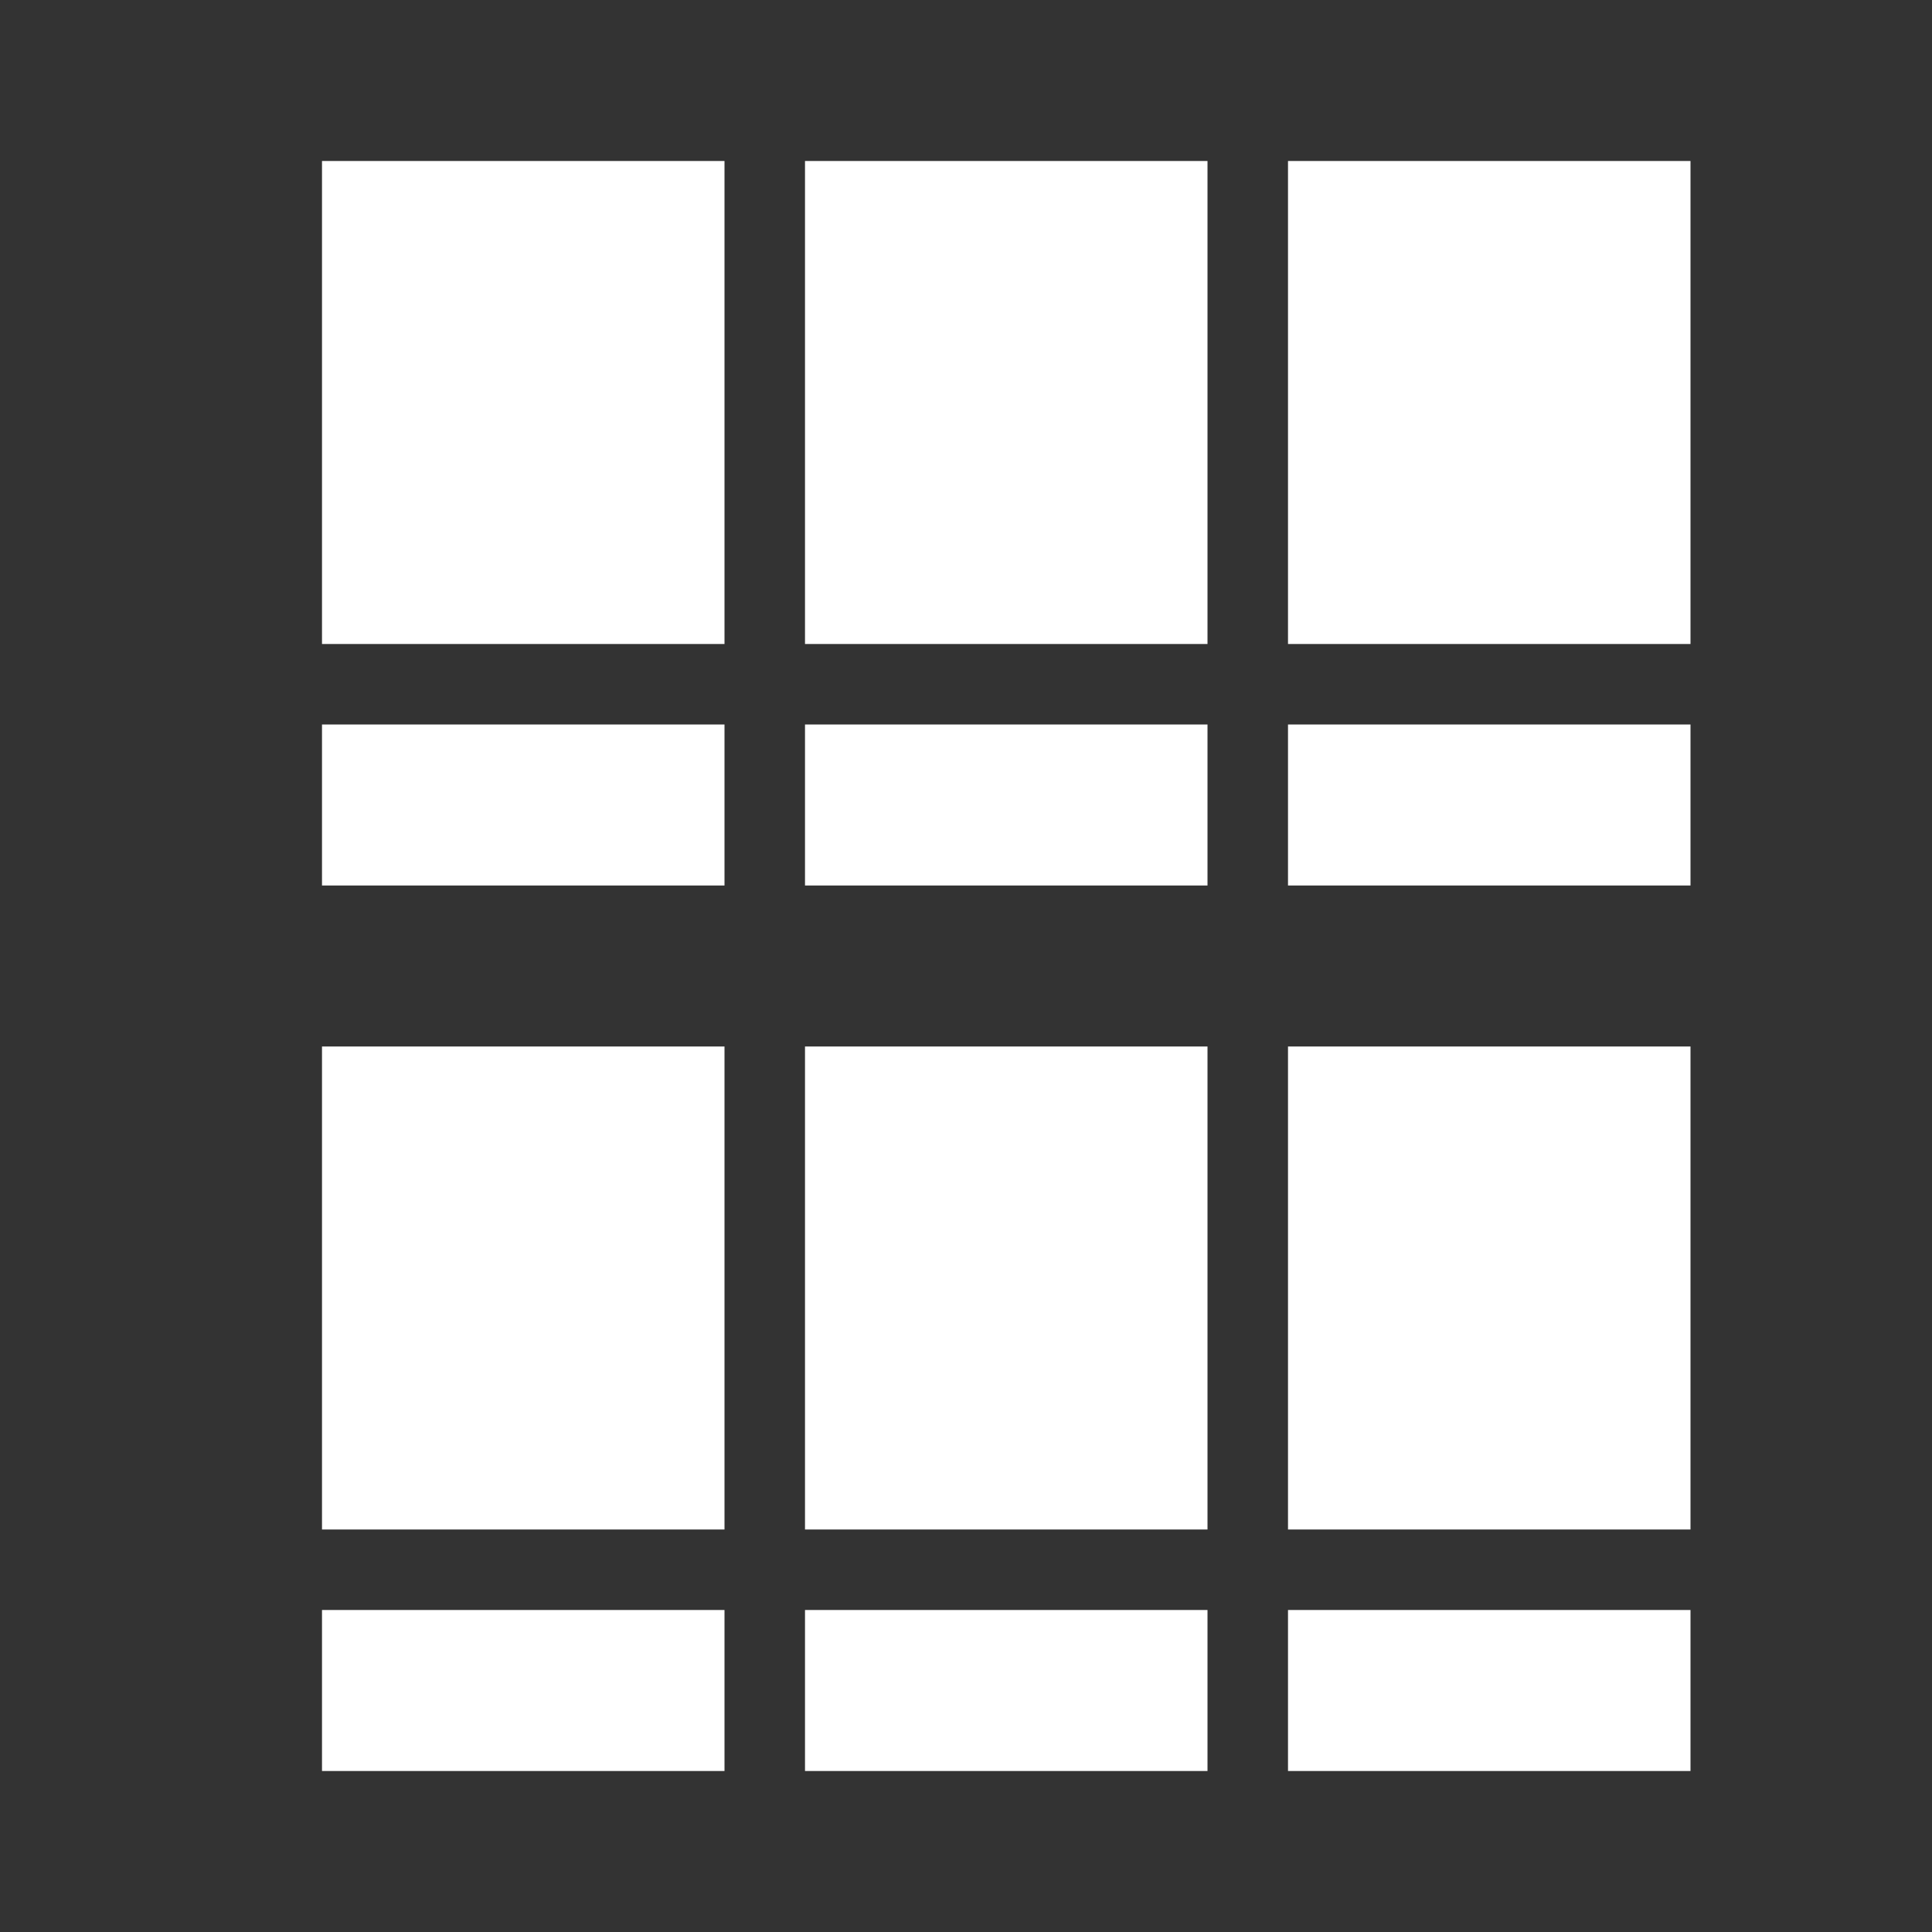
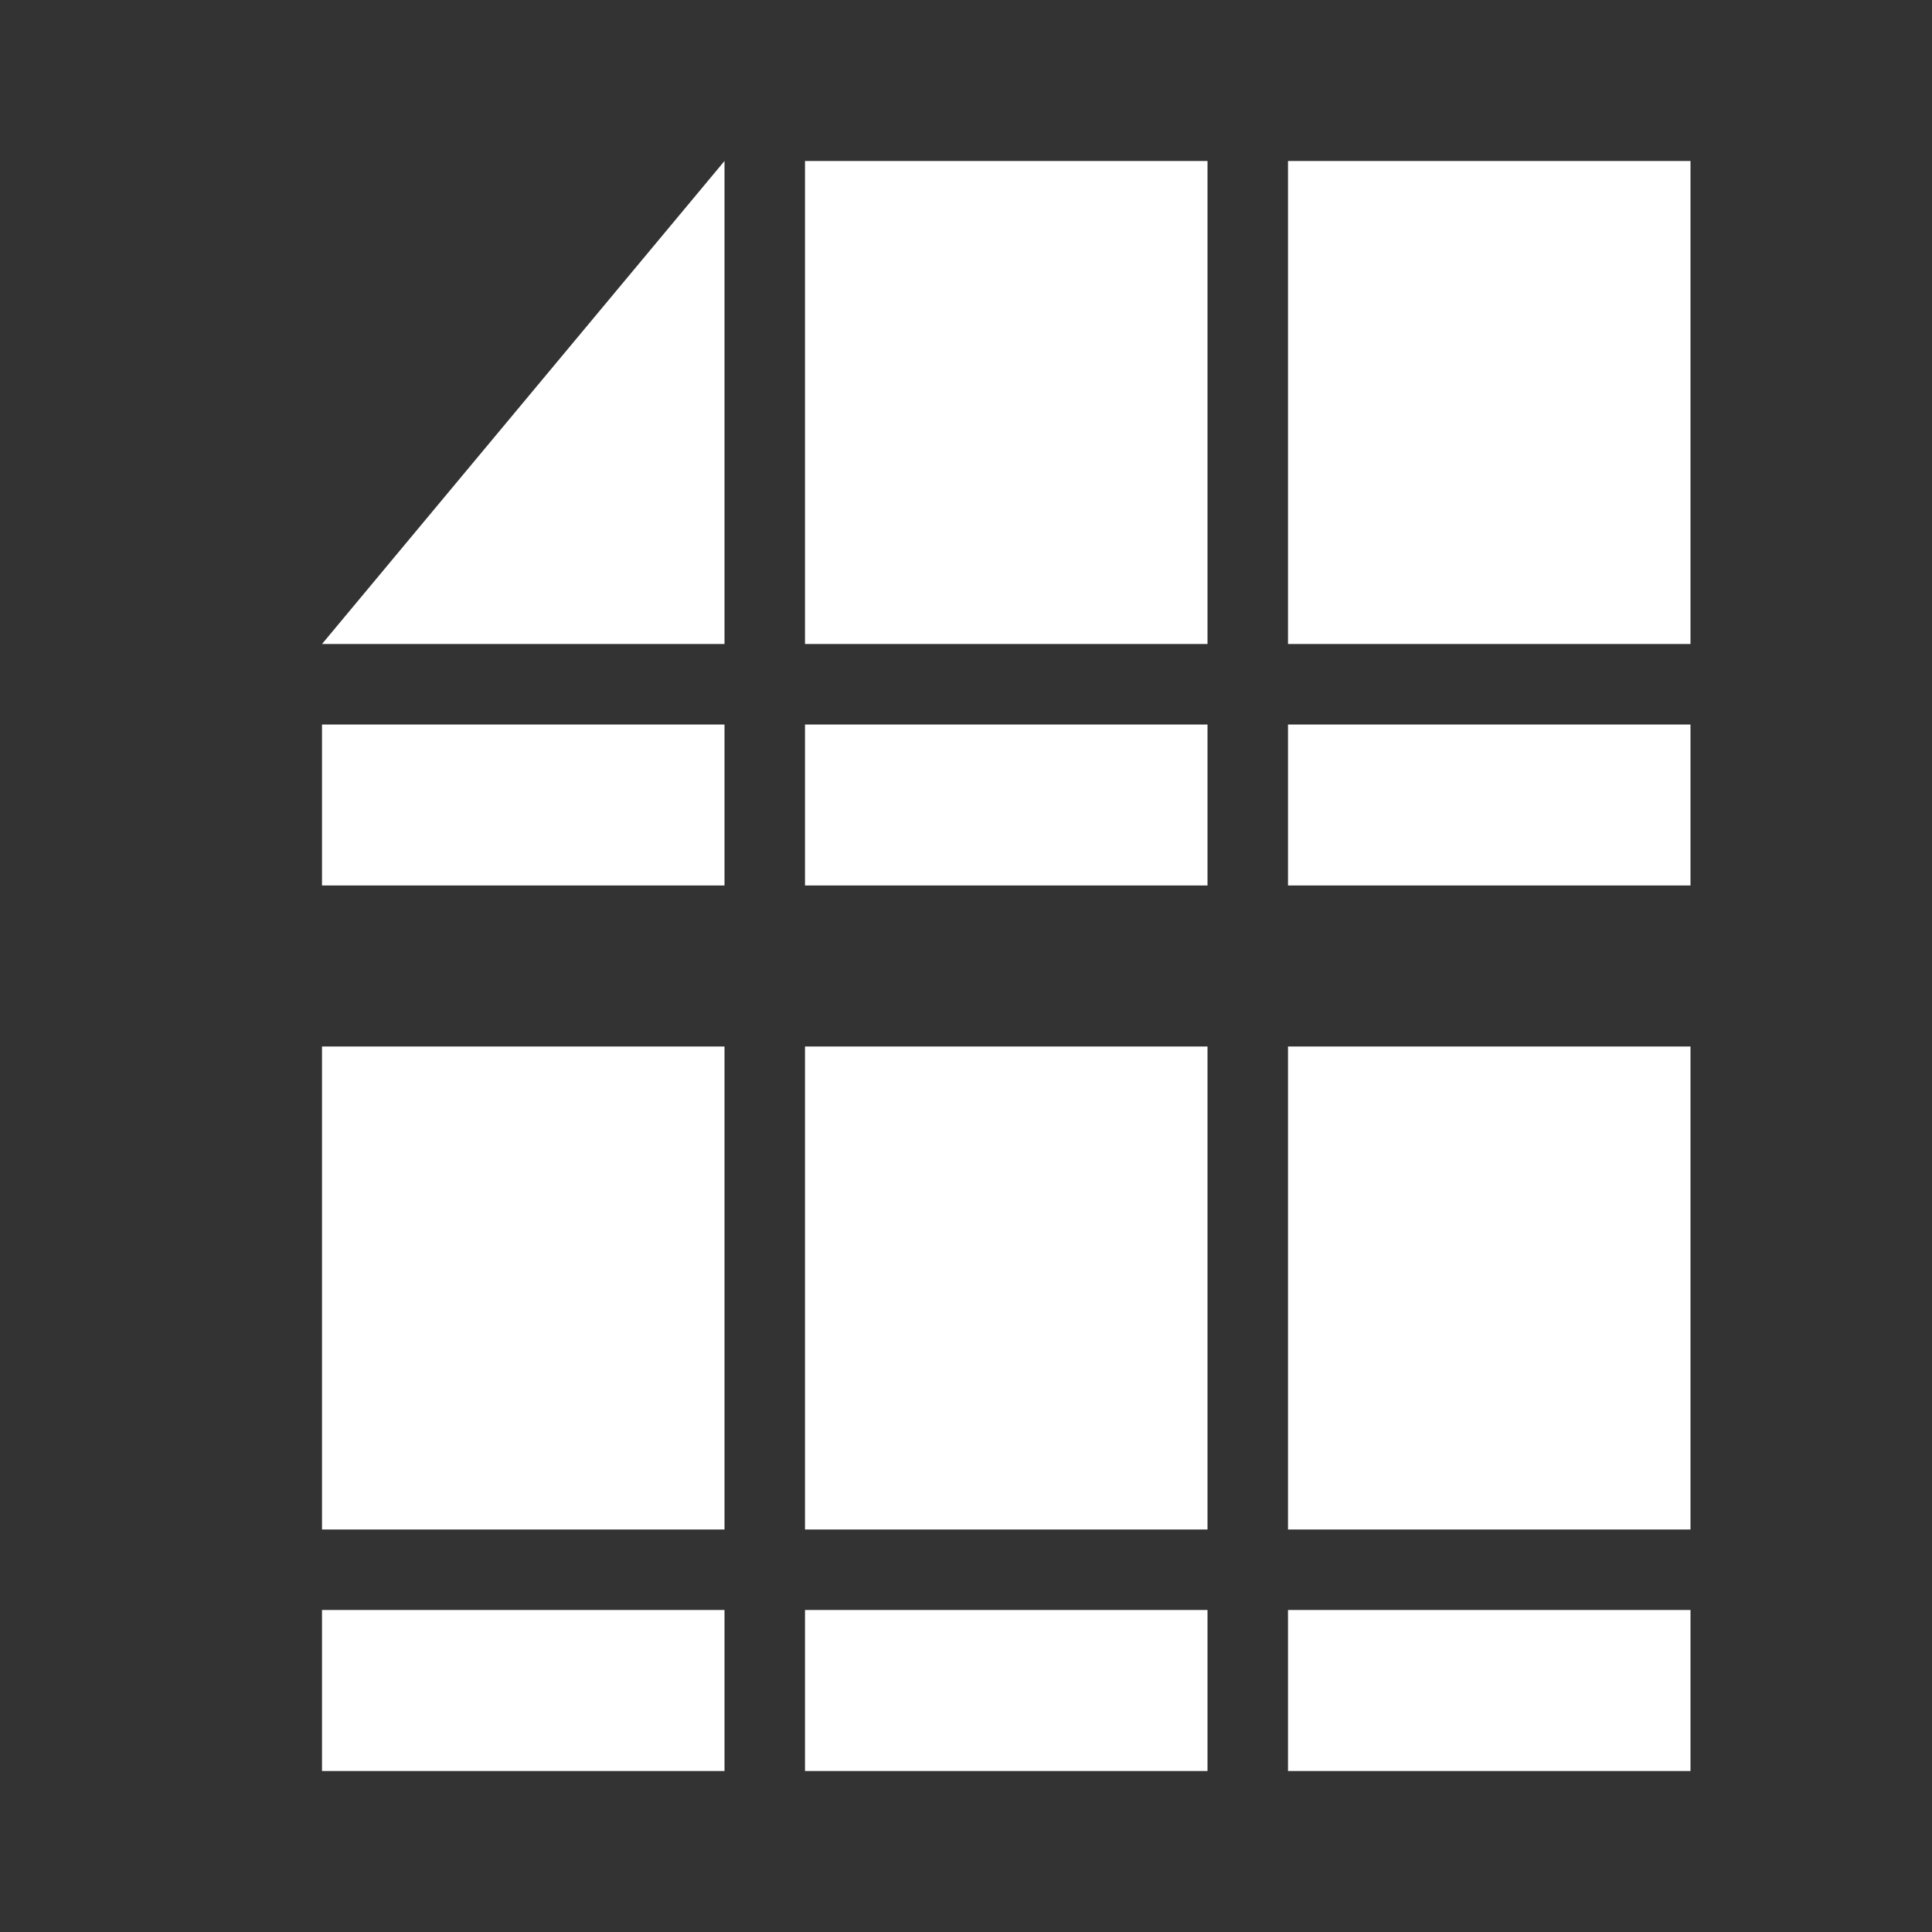
<svg xmlns="http://www.w3.org/2000/svg" width="24px" height="24px" viewBox="0 0 24 24" version="1.1">
  <rect x="0" y="0" width="24" height="24" fill="#333333" stroke="none" />
  <title>path_1</title>
  <desc>Created with Sketch.</desc>
  <g id="Page-1" stroke="none" stroke-width="1" fill="none" fill-rule="evenodd">
-     <polygon id="path_1" points="0 0 24 0 24 24 0 24" />
    <g id="vector-2" transform="translate(4, 2)" fill="#FFFFFF" fill-rule="nonzero">
      <path d="M1.77635684e-15,20 L5,20 L5,18 L1.77635684e-15,18 L1.77635684e-15,20 Z M6,20 L11,20 L11,18 L6,18 L6,20 Z M17,18 L17,20 L12,20 L12,18 L17,18 Z M5,11 L5,17 L3.55271368e-15,17 L3.55271368e-15,11 L5,11 Z M6,17 L11,17 L11,11 L6,11 L6,17 Z M12,11 L12,17 L17,17 L17,11 L12,11 Z" id="path" />
-       <path d="M1.77635684e-15,9 L5,9 L5,7 L1.77635684e-15,7 L1.77635684e-15,9 Z M6,9 L11,9 L11,7 L6,7 L6,9 Z M17,7 L17,9 L12,9 L12,7 L17,7 Z M5,0 L5,6 L3.55271368e-15,6 L3.55271368e-15,0 L5,0 Z M6,6 L11,6 L11,0 L6,0 L6,6 Z M12,0 L12,6 L17,6 L17,0 L12,0 Z" id="path-copy" />
+       <path d="M1.77635684e-15,9 L5,9 L5,7 L1.77635684e-15,7 L1.77635684e-15,9 Z M6,9 L11,9 L11,7 L6,7 L6,9 Z M17,7 L17,9 L12,9 L12,7 L17,7 Z M5,0 L5,6 L3.55271368e-15,6 L5,0 Z M6,6 L11,6 L11,0 L6,0 L6,6 Z M12,0 L12,6 L17,6 L17,0 L12,0 Z" id="path-copy" />
    </g>
  </g>
</svg>